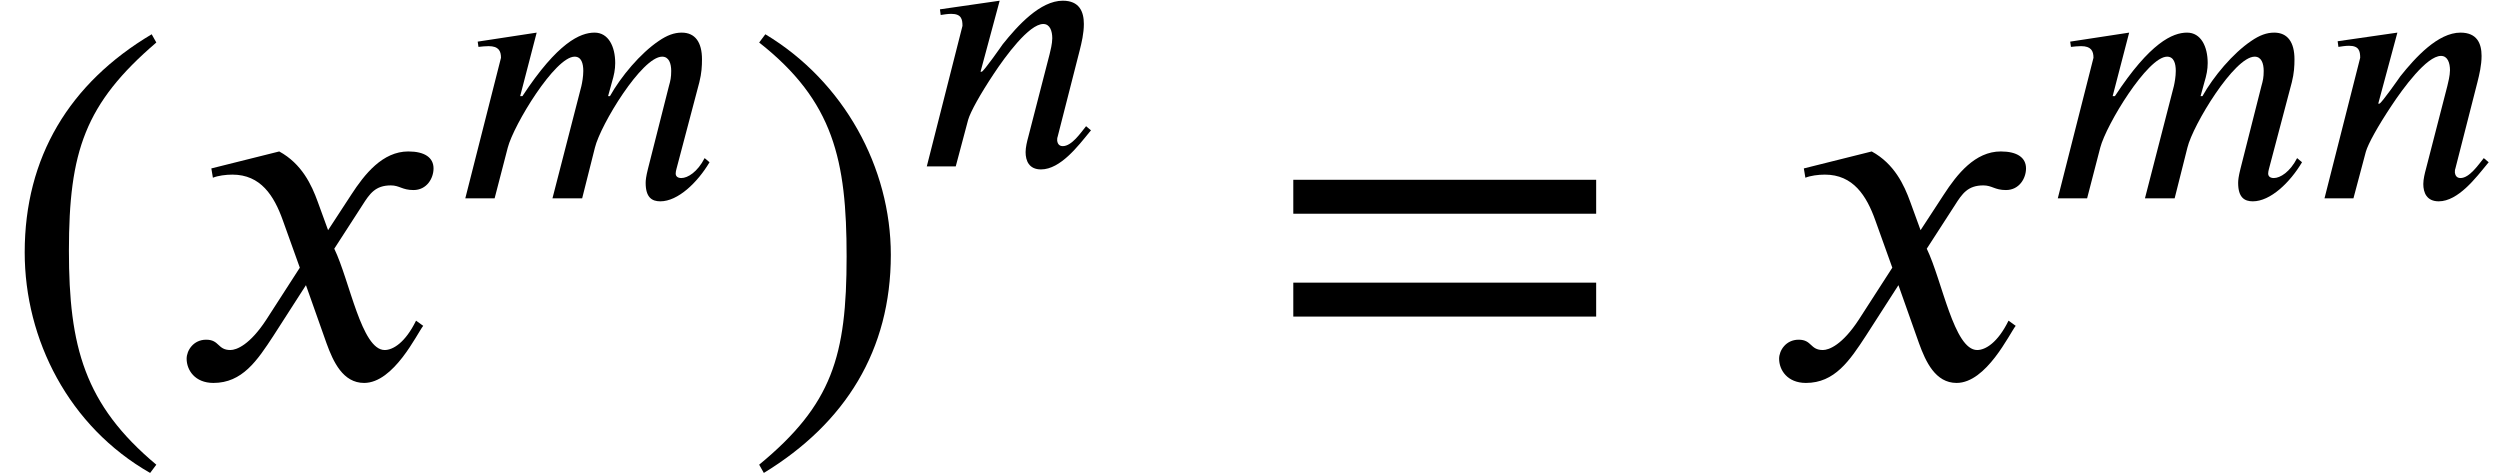
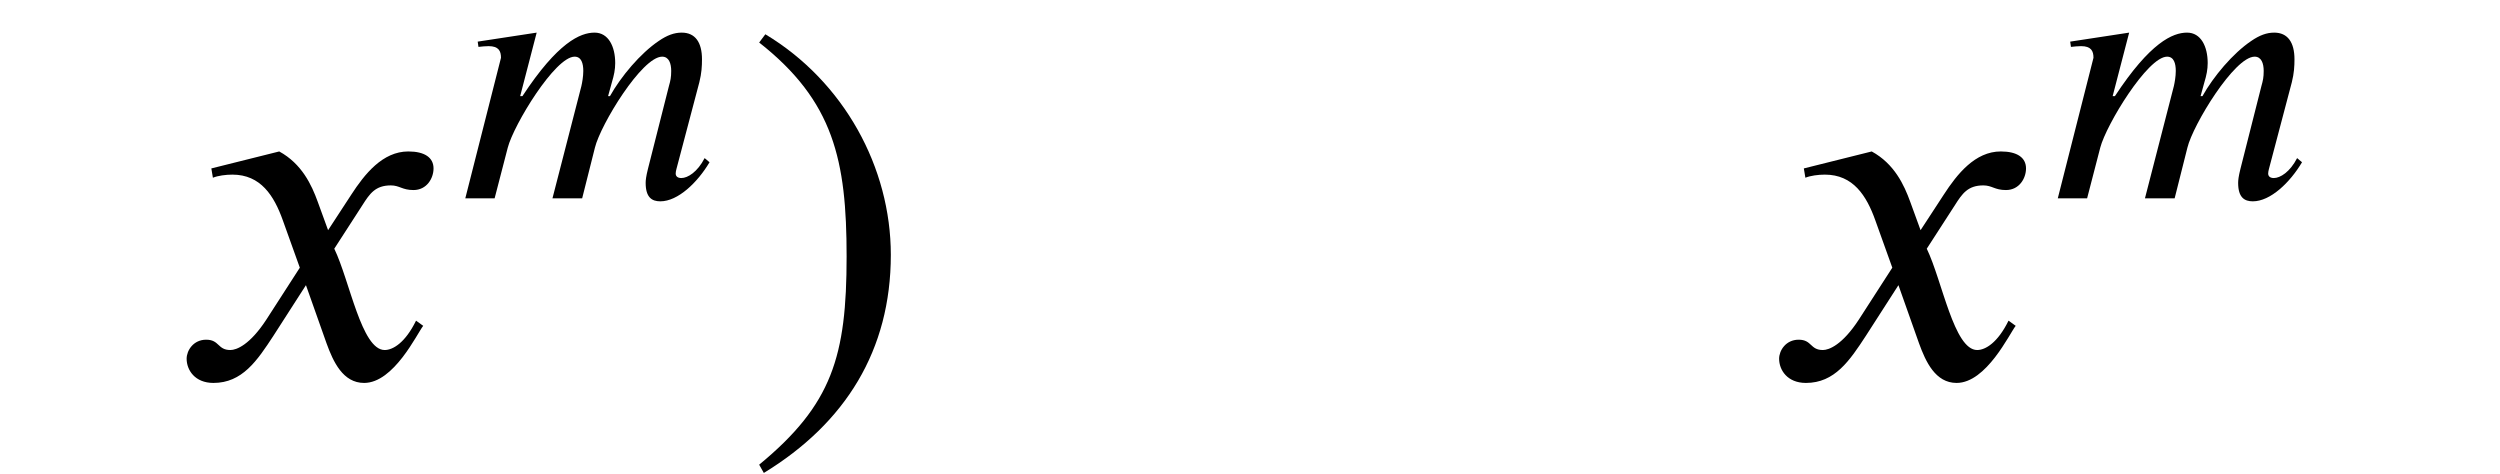
<svg xmlns="http://www.w3.org/2000/svg" xmlns:xlink="http://www.w3.org/1999/xlink" version="1.1" width="53.035pt" height="10.055pt" viewBox="70.735 60.717 53.035 10.055">
  <defs>
    <path id="g0-109" d="M5.316 -0.853C5.165 -0.558 4.957 -0.43 4.822 -0.43C4.75 -0.43 4.702 -0.462 4.702 -0.526C4.702 -0.55 4.71 -0.598 4.718 -0.622L5.204 -2.463C5.252 -2.654 5.26 -2.805 5.26 -2.949C5.26 -3.308 5.117 -3.515 4.83 -3.515C4.67 -3.515 4.519 -3.459 4.344 -3.339C3.953 -3.076 3.539 -2.582 3.308 -2.168H3.268L3.347 -2.455C3.395 -2.614 3.419 -2.734 3.419 -2.869C3.419 -3.22 3.276 -3.515 2.981 -3.515C2.678 -3.515 2.2 -3.308 1.451 -2.168H1.403L1.753 -3.515L0.502 -3.324L0.518 -3.212C0.582 -3.22 0.669 -3.228 0.733 -3.228C0.948 -3.228 0.996 -3.124 0.996 -2.981L0.239 0H0.861L1.14 -1.076C1.267 -1.562 2.144 -3.005 2.558 -3.005C2.702 -3.005 2.742 -2.861 2.742 -2.702C2.742 -2.582 2.718 -2.455 2.702 -2.383L2.088 0H2.718L2.989 -1.076C3.108 -1.562 3.985 -3.005 4.415 -3.005C4.559 -3.005 4.607 -2.861 4.607 -2.702C4.607 -2.566 4.591 -2.495 4.559 -2.383L4.113 -0.622C4.073 -0.462 4.065 -0.383 4.065 -0.327C4.065 -0.016 4.2 0.064 4.376 0.064C4.75 0.064 5.165 -0.335 5.42 -0.765L5.316 -0.853Z" />
-     <path id="g0-110" d="M3.722 -0.765L3.618 -0.853C3.507 -0.717 3.316 -0.43 3.124 -0.43C3.037 -0.43 3.013 -0.494 3.005 -0.542C3.005 -0.582 3.005 -0.606 3.013 -0.622L3.483 -2.463C3.523 -2.622 3.571 -2.821 3.571 -3.021C3.571 -3.284 3.475 -3.515 3.124 -3.515C2.646 -3.515 2.168 -2.989 1.849 -2.59C1.833 -2.566 1.443 -2.008 1.403 -2.008H1.379L1.785 -3.515L0.518 -3.332L0.534 -3.212C0.59 -3.22 0.677 -3.236 0.757 -3.236C0.972 -3.236 0.996 -3.124 0.996 -2.981L0.239 0H0.853L1.116 -0.988C1.164 -1.156 1.371 -1.53 1.658 -1.961C1.905 -2.335 2.407 -3.021 2.71 -3.021C2.853 -3.021 2.901 -2.869 2.901 -2.718C2.901 -2.606 2.861 -2.447 2.845 -2.383L2.391 -0.622C2.367 -0.534 2.335 -0.406 2.335 -0.303C2.335 -0.12 2.407 0.064 2.662 0.064C3.076 0.064 3.459 -0.446 3.682 -0.717L3.722 -0.765Z" />
    <path id="g0-120" d="M2.431 -2.295L2.271 -2.734C2.176 -2.997 2.024 -3.324 1.674 -3.515L0.622 -3.252L0.646 -3.108C0.725 -3.14 0.845 -3.156 0.948 -3.156C1.387 -3.156 1.594 -2.829 1.73 -2.447L1.993 -1.714L1.474 -0.909C1.219 -0.518 1.012 -0.438 0.917 -0.438C0.717 -0.438 0.749 -0.598 0.542 -0.598C0.343 -0.598 0.239 -0.43 0.239 -0.303C0.239 -0.128 0.367 0.072 0.654 0.072C1.1 0.072 1.331 -0.271 1.586 -0.662L2.088 -1.443L2.407 -0.542C2.511 -0.255 2.662 0.072 2.989 0.072C3.451 0.072 3.81 -0.693 3.905 -0.813L3.794 -0.893C3.626 -0.55 3.435 -0.438 3.308 -0.438C2.949 -0.438 2.766 -1.514 2.527 -2.008L2.965 -2.686C3.076 -2.861 3.164 -2.989 3.403 -2.989C3.539 -2.989 3.579 -2.917 3.754 -2.917C3.961 -2.917 4.065 -3.1 4.065 -3.252C4.065 -3.419 3.929 -3.515 3.674 -3.515C3.276 -3.515 2.997 -3.164 2.79 -2.845L2.431 -2.295Z" />
    <use id="g1-120" xlink:href="#g0-120" transform="scale(1.369)" />
-     <path id="g2-46" d="M3.316 1.756C1.789 0.48 1.462 -0.753 1.462 -2.782C1.462 -4.887 1.8 -5.902 3.316 -7.2L3.218 -7.375C1.473 -6.338 0.524 -4.767 0.524 -2.749C0.524 -0.895 1.462 0.949 3.185 1.931L3.316 1.756Z" />
    <path id="g2-47" d="M0.316 -7.2C1.898 -5.956 2.171 -4.702 2.171 -2.662C2.171 -0.545 1.865 0.48 0.316 1.756L0.415 1.931C2.149 0.873 3.109 -0.676 3.109 -2.695C3.109 -4.549 2.116 -6.371 0.447 -7.375L0.316 -7.2Z" />
-     <path id="g2-61" d="M6.949 -3.491V-4.211H0.524V-3.491H6.949ZM6.949 -1.309V-2.029H0.524V-1.309H6.949Z" />
  </defs>
  <g id="page1">
    <use x="70.735" y="68.819" xlink:href="#g2-46" />
    <use x="74.367" y="68.742" xlink:href="#g1-120" />
    <use x="80.367" y="64.924" xlink:href="#g0-109" />
    <use x="86.524" y="68.819" xlink:href="#g2-47" />
    <use x="90.157" y="64.247" xlink:href="#g0-110" />
    <use x="97.647" y="68.742" xlink:href="#g2-61" />
    <use x="108.15" y="68.742" xlink:href="#g1-120" />
    <use x="114.15" y="64.924" xlink:href="#g0-109" />
    <use x="119.808" y="64.924" xlink:href="#g0-110" />
  </g>
</svg>